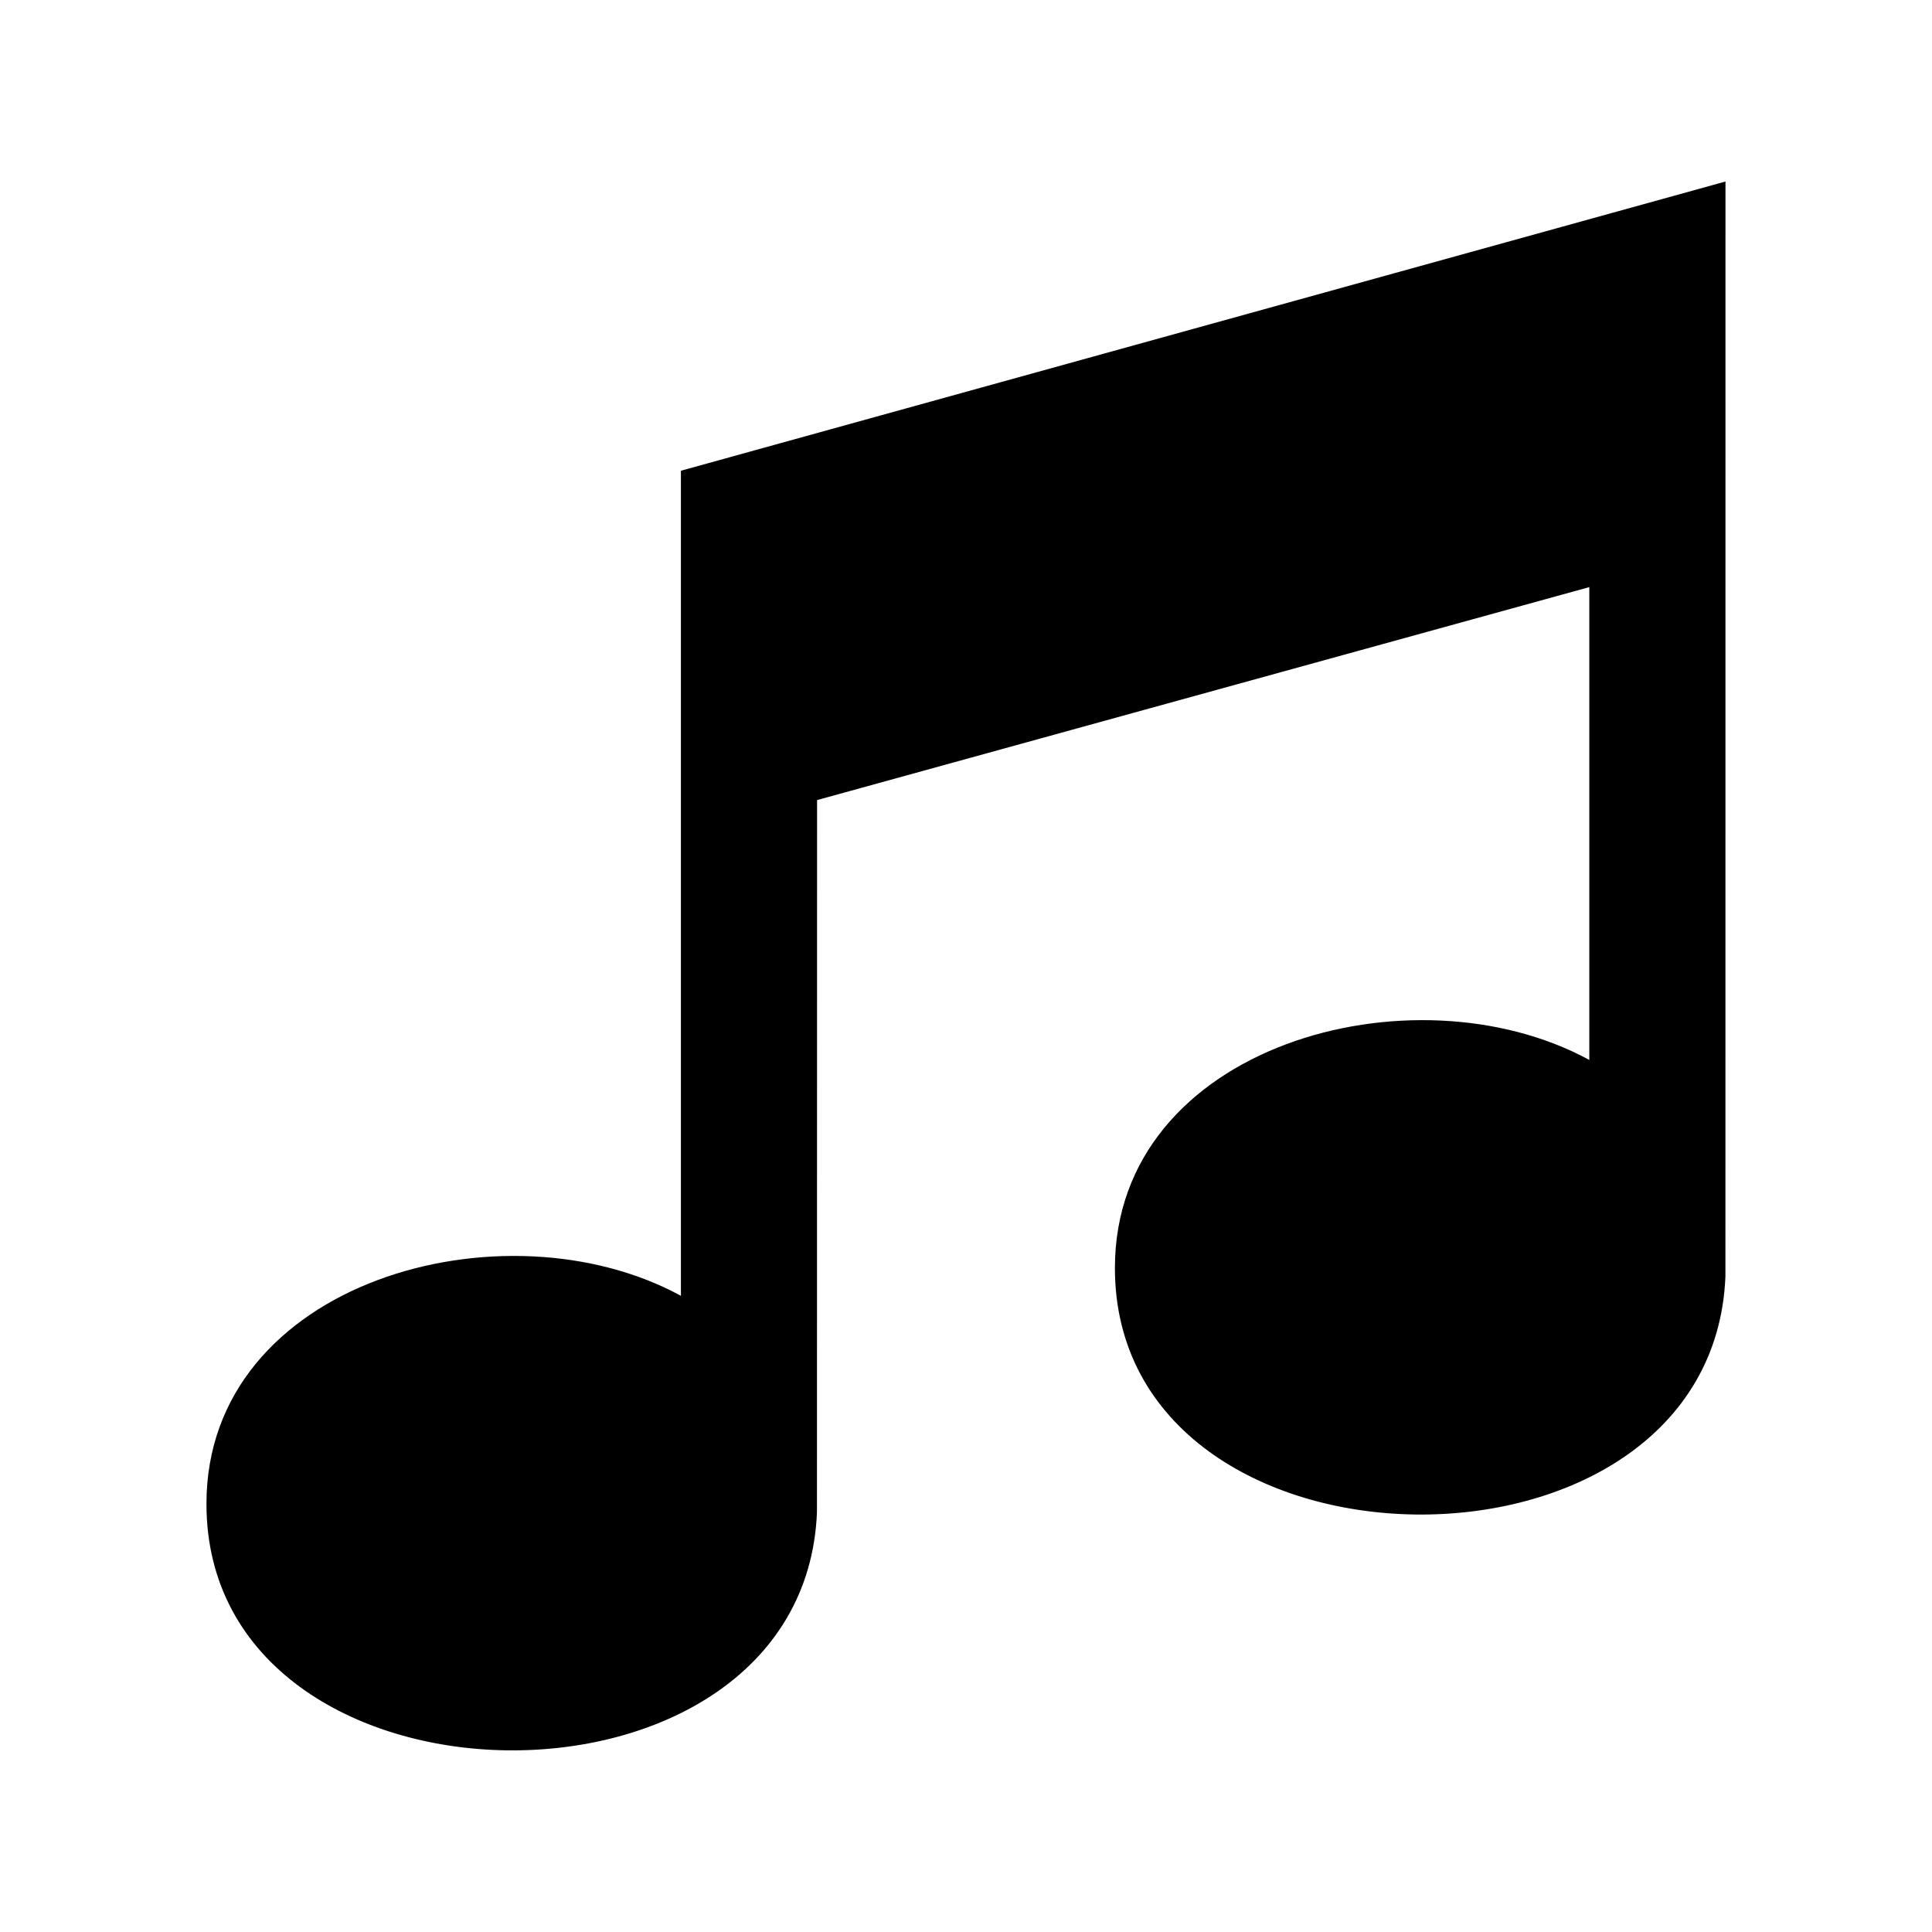
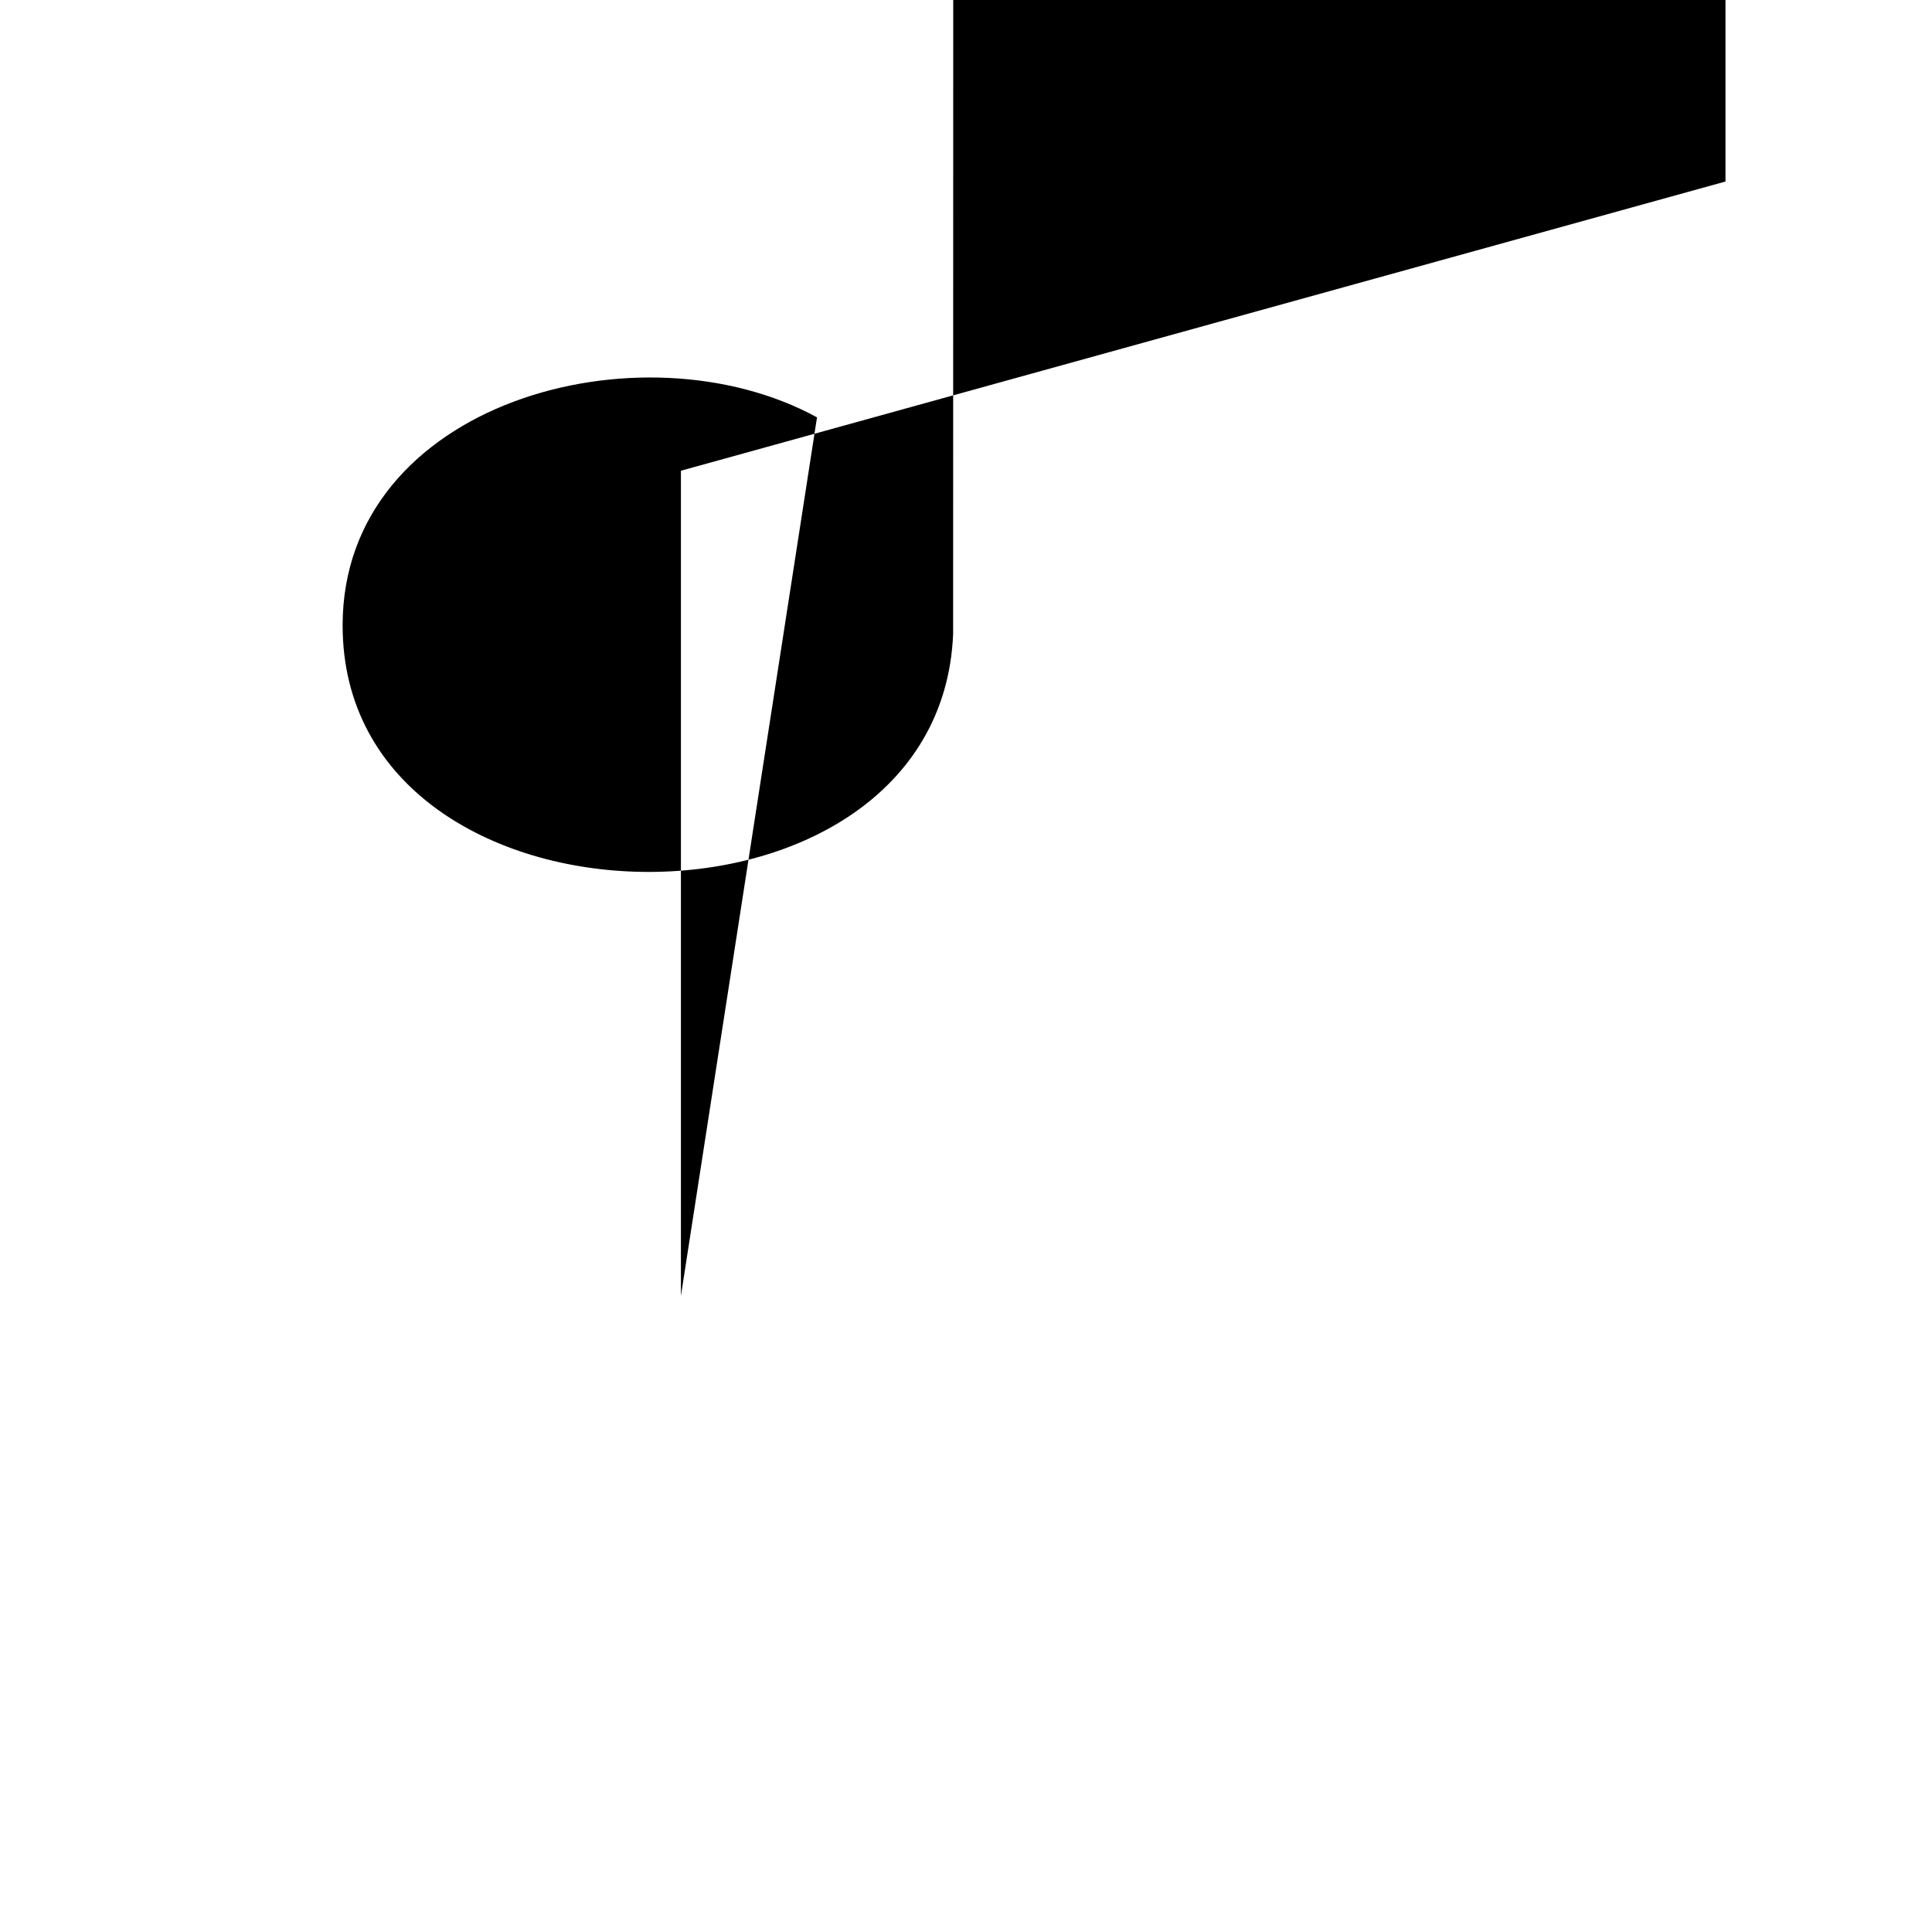
<svg xmlns="http://www.w3.org/2000/svg" fill="#000000" width="800px" height="800px" version="1.1" viewBox="144 144 512 512">
-   <path d="m324.45 487.41v-218.66l276.82-76.645c0 87.875-0.016 202.29-0.016 290.2-3.523 85.488-161.79 83.418-161.79-2.266 0-59.082 78.957-80.621 125.72-55.137v-125.31l-204.65 56.438-0.031 188.77c-3.523 85.488-161.79 83.418-161.79-2.266 0-59.082 78.957-80.637 125.72-55.137z" fill-rule="evenodd" />
+   <path d="m324.45 487.41v-218.66l276.82-76.645v-125.31l-204.65 56.438-0.031 188.77c-3.523 85.488-161.79 83.418-161.79-2.266 0-59.082 78.957-80.637 125.72-55.137z" fill-rule="evenodd" />
</svg>